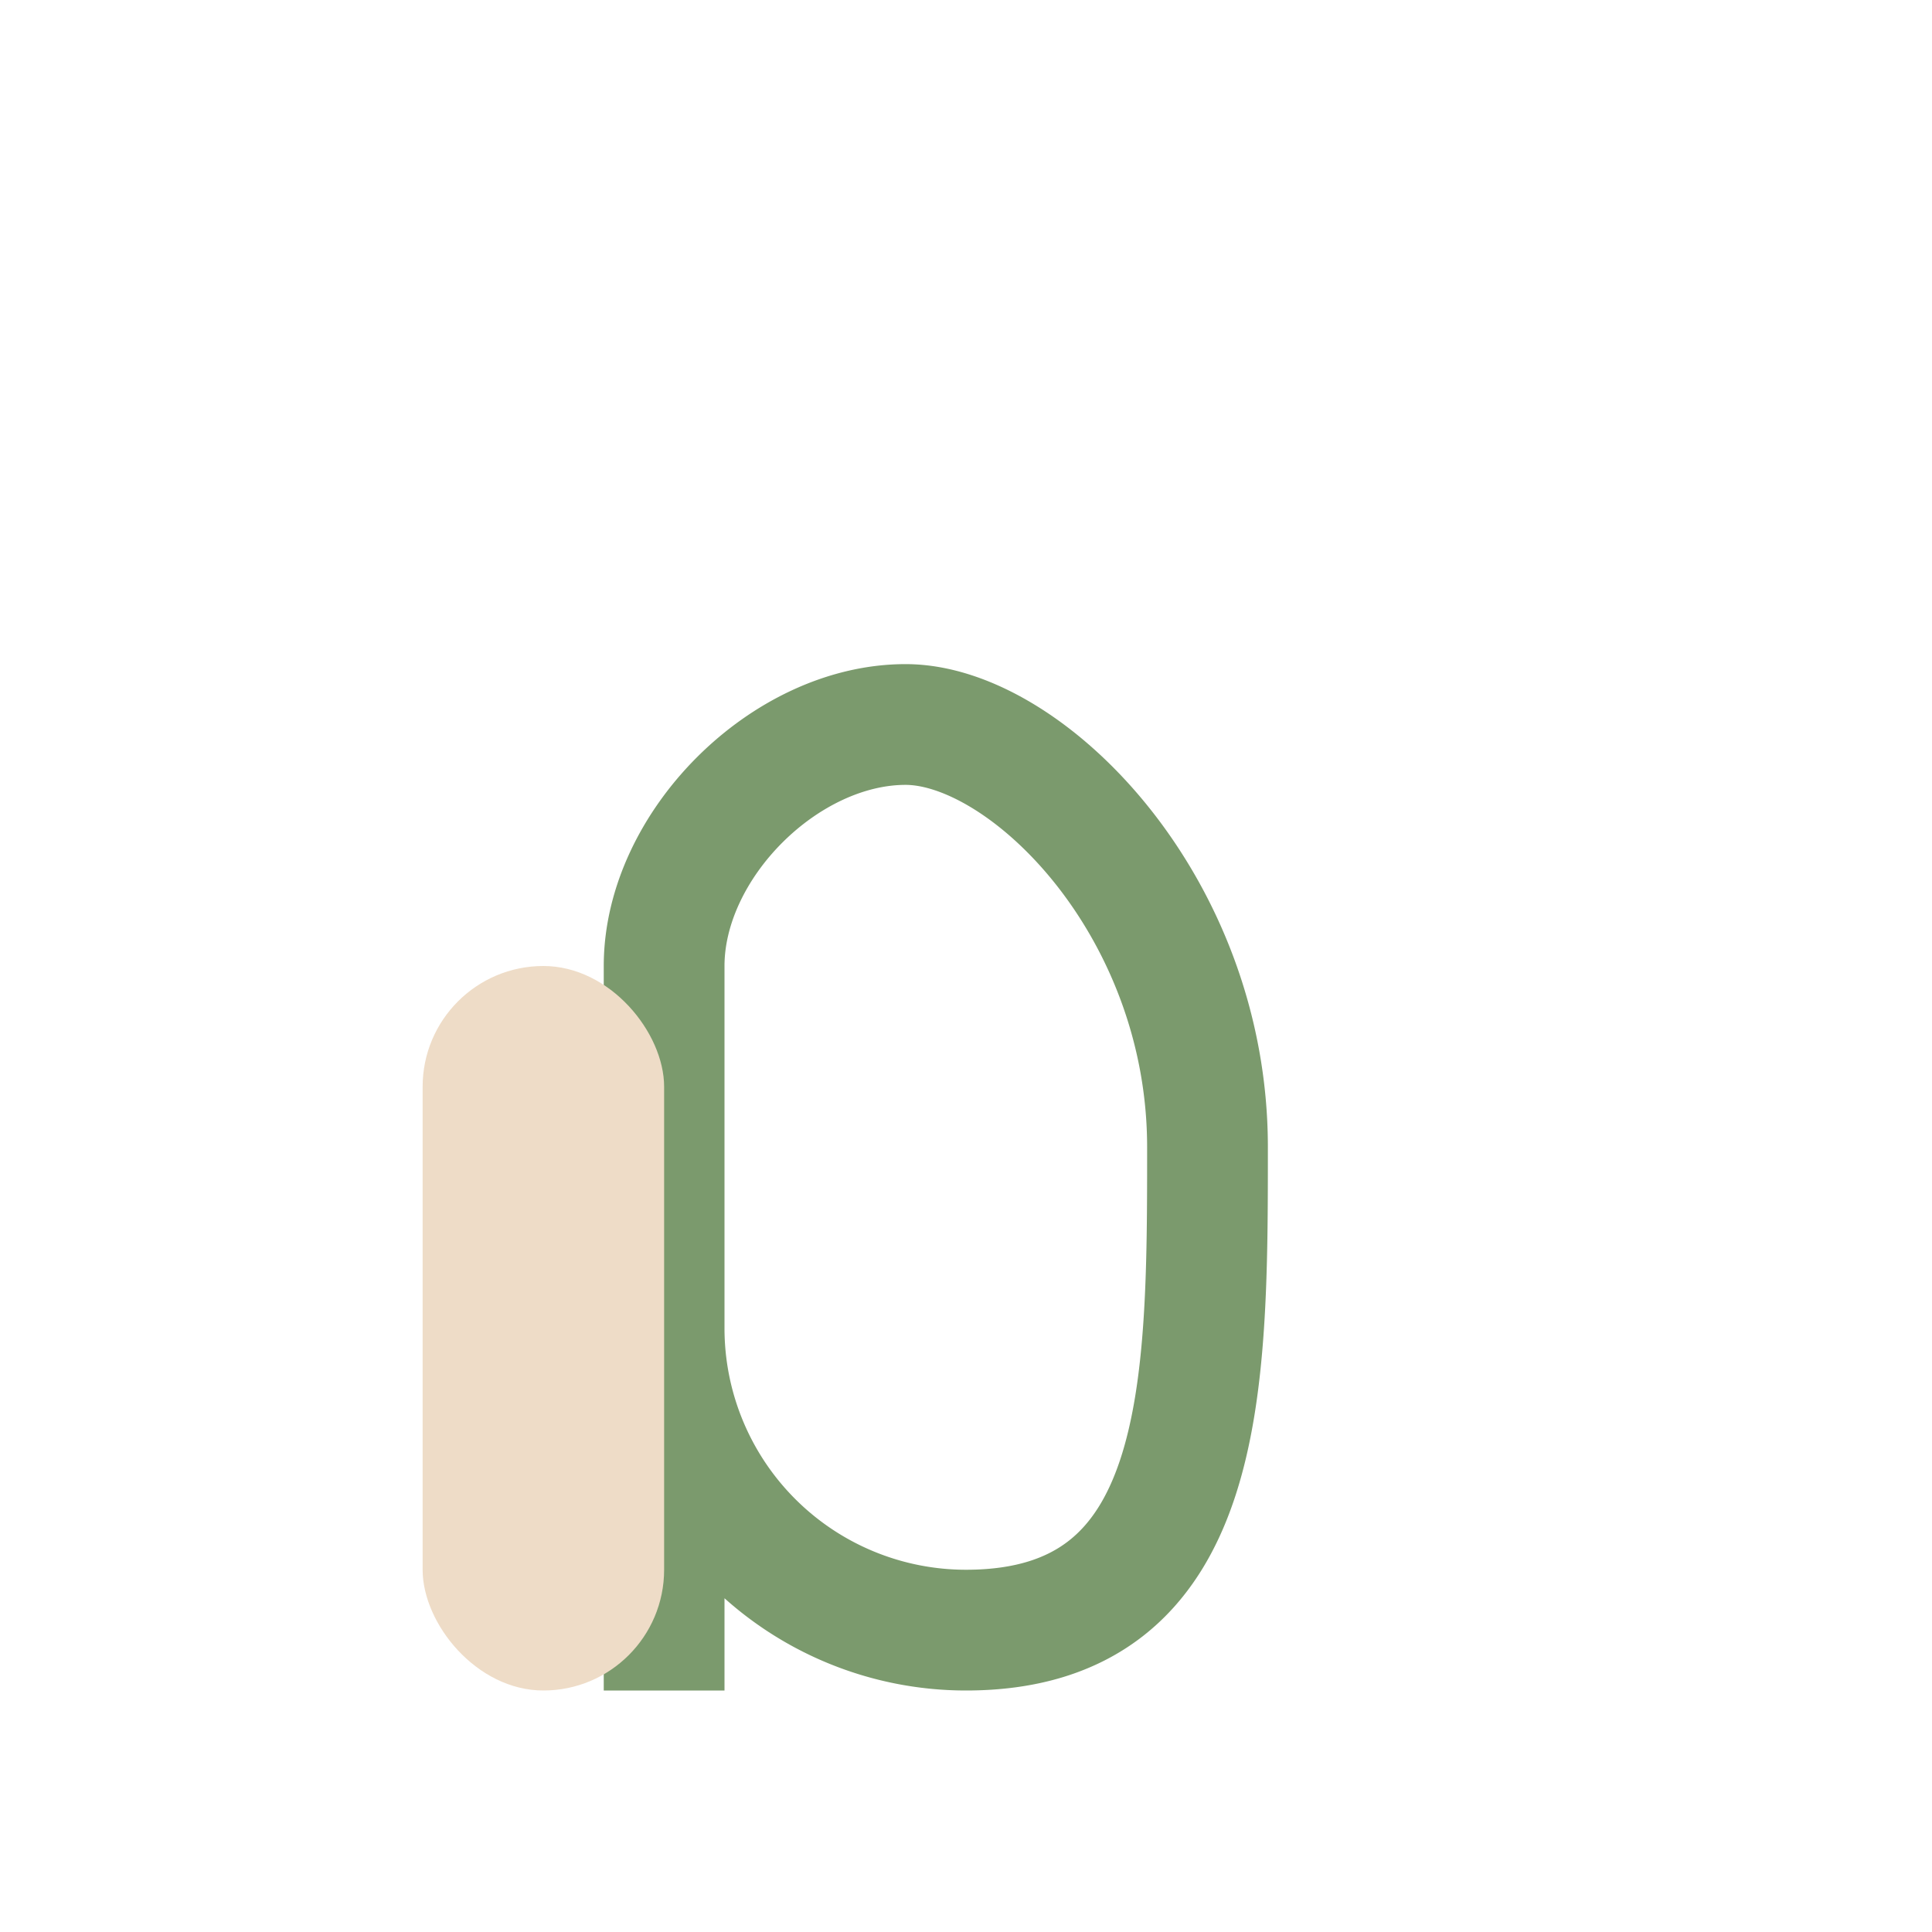
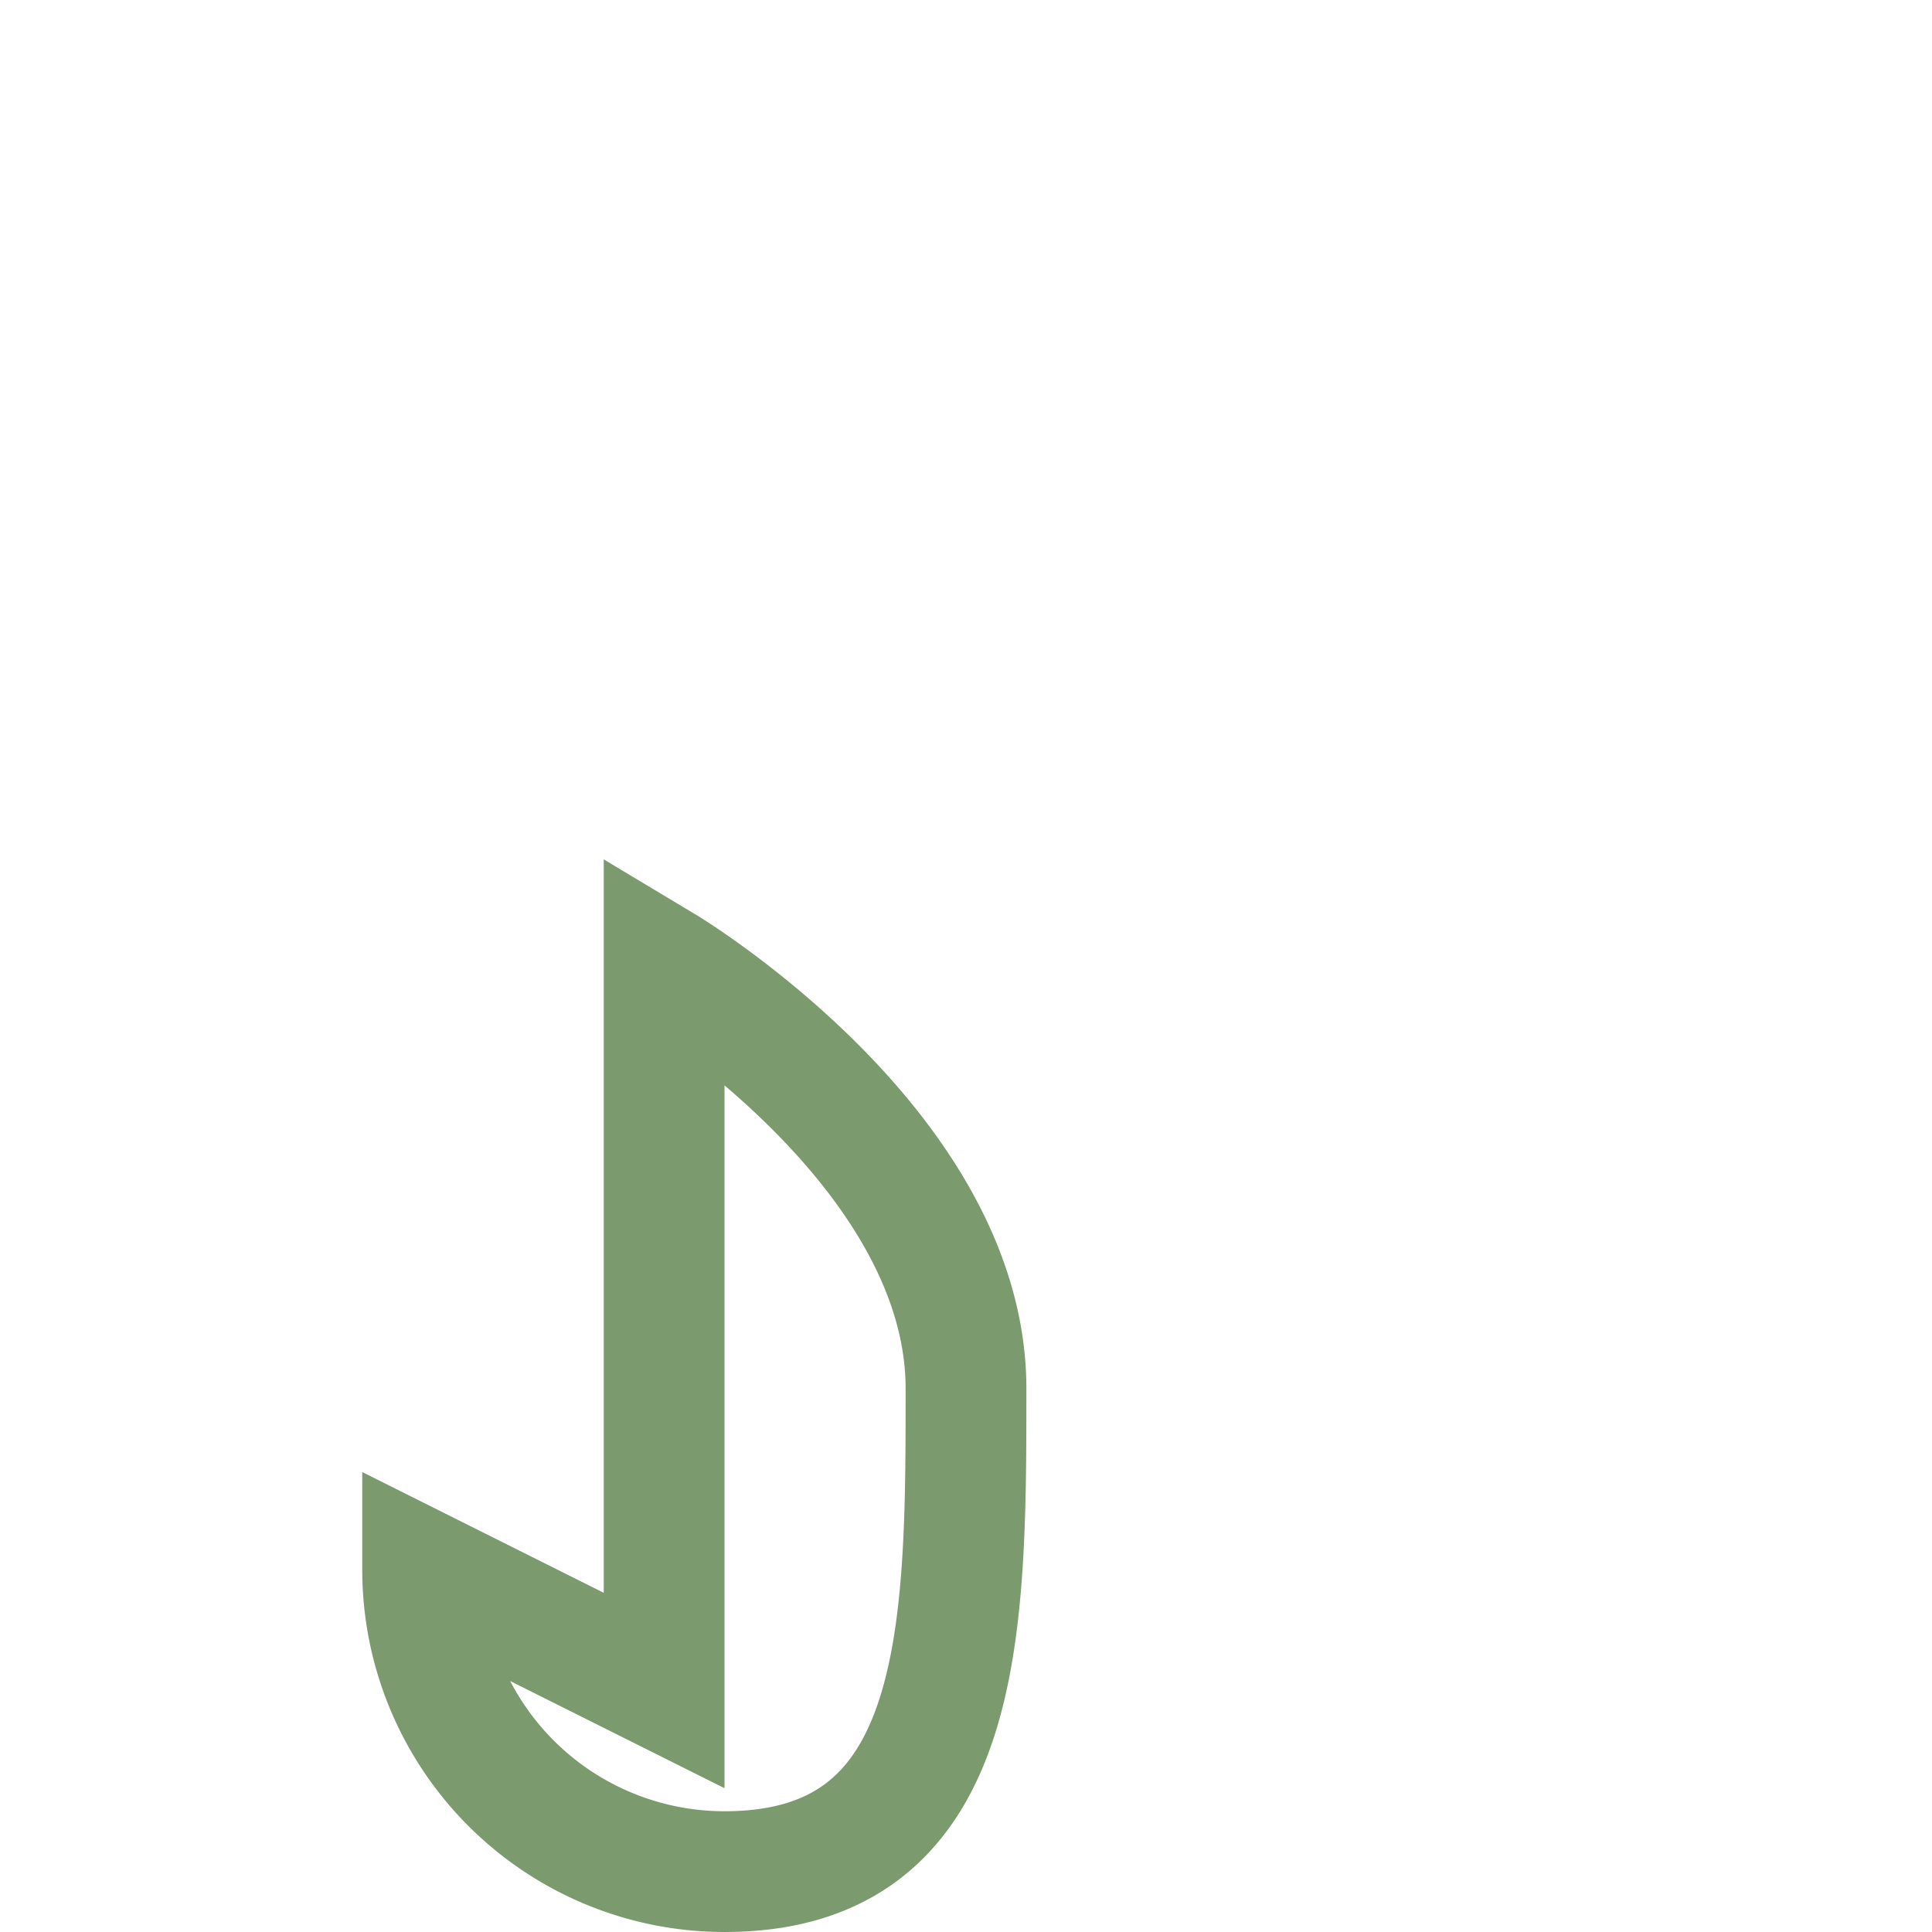
<svg xmlns="http://www.w3.org/2000/svg" width="32" height="32" viewBox="0 0 32 32">
-   <path d="M11 28V16c0-2 2-4 4-4s5 3 5 7 0 8-4 8a5 5 0 0 1-5-5z" fill="none" stroke="#7B9A6D" stroke-width="2" />
-   <rect x="7" y="16" width="4" height="12" rx="2" fill="#EEDCC7" />
+   <path d="M11 28V16s5 3 5 7 0 8-4 8a5 5 0 0 1-5-5z" fill="none" stroke="#7B9A6D" stroke-width="2" />
</svg>